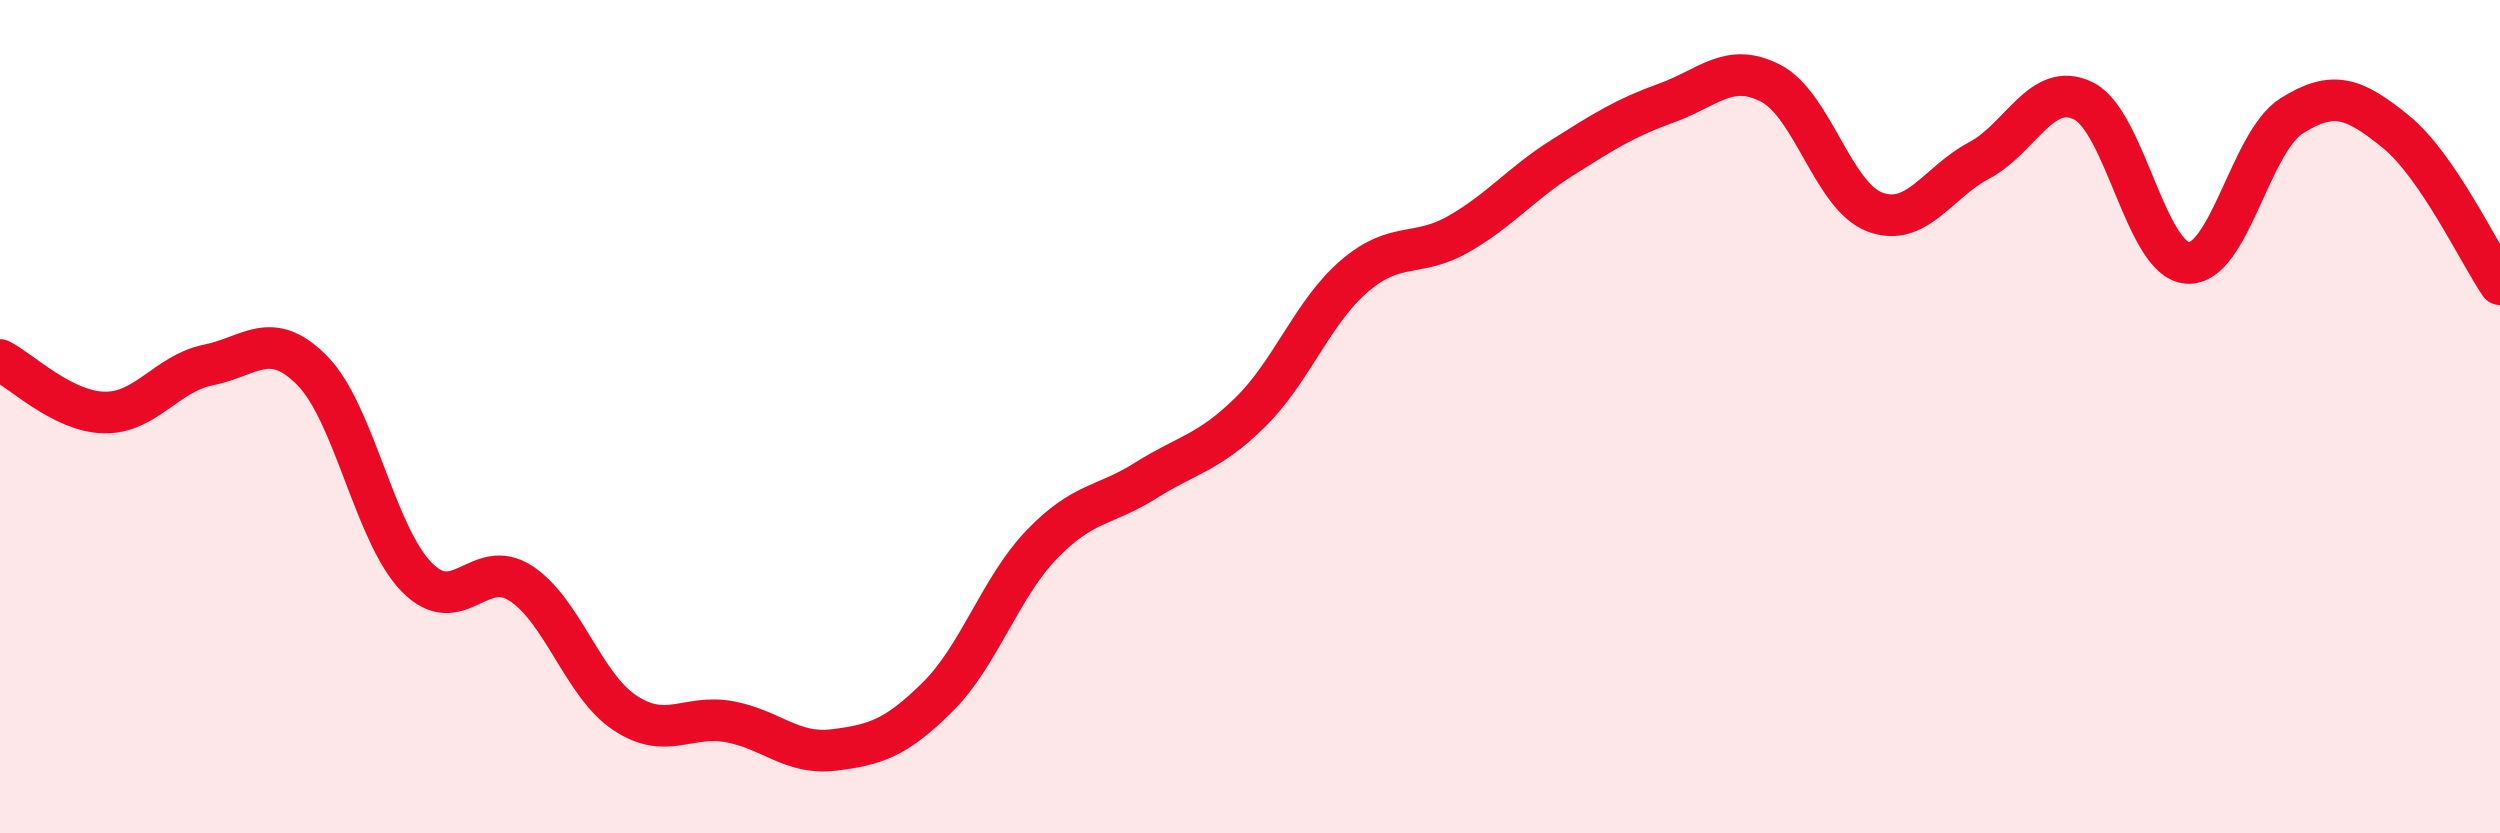
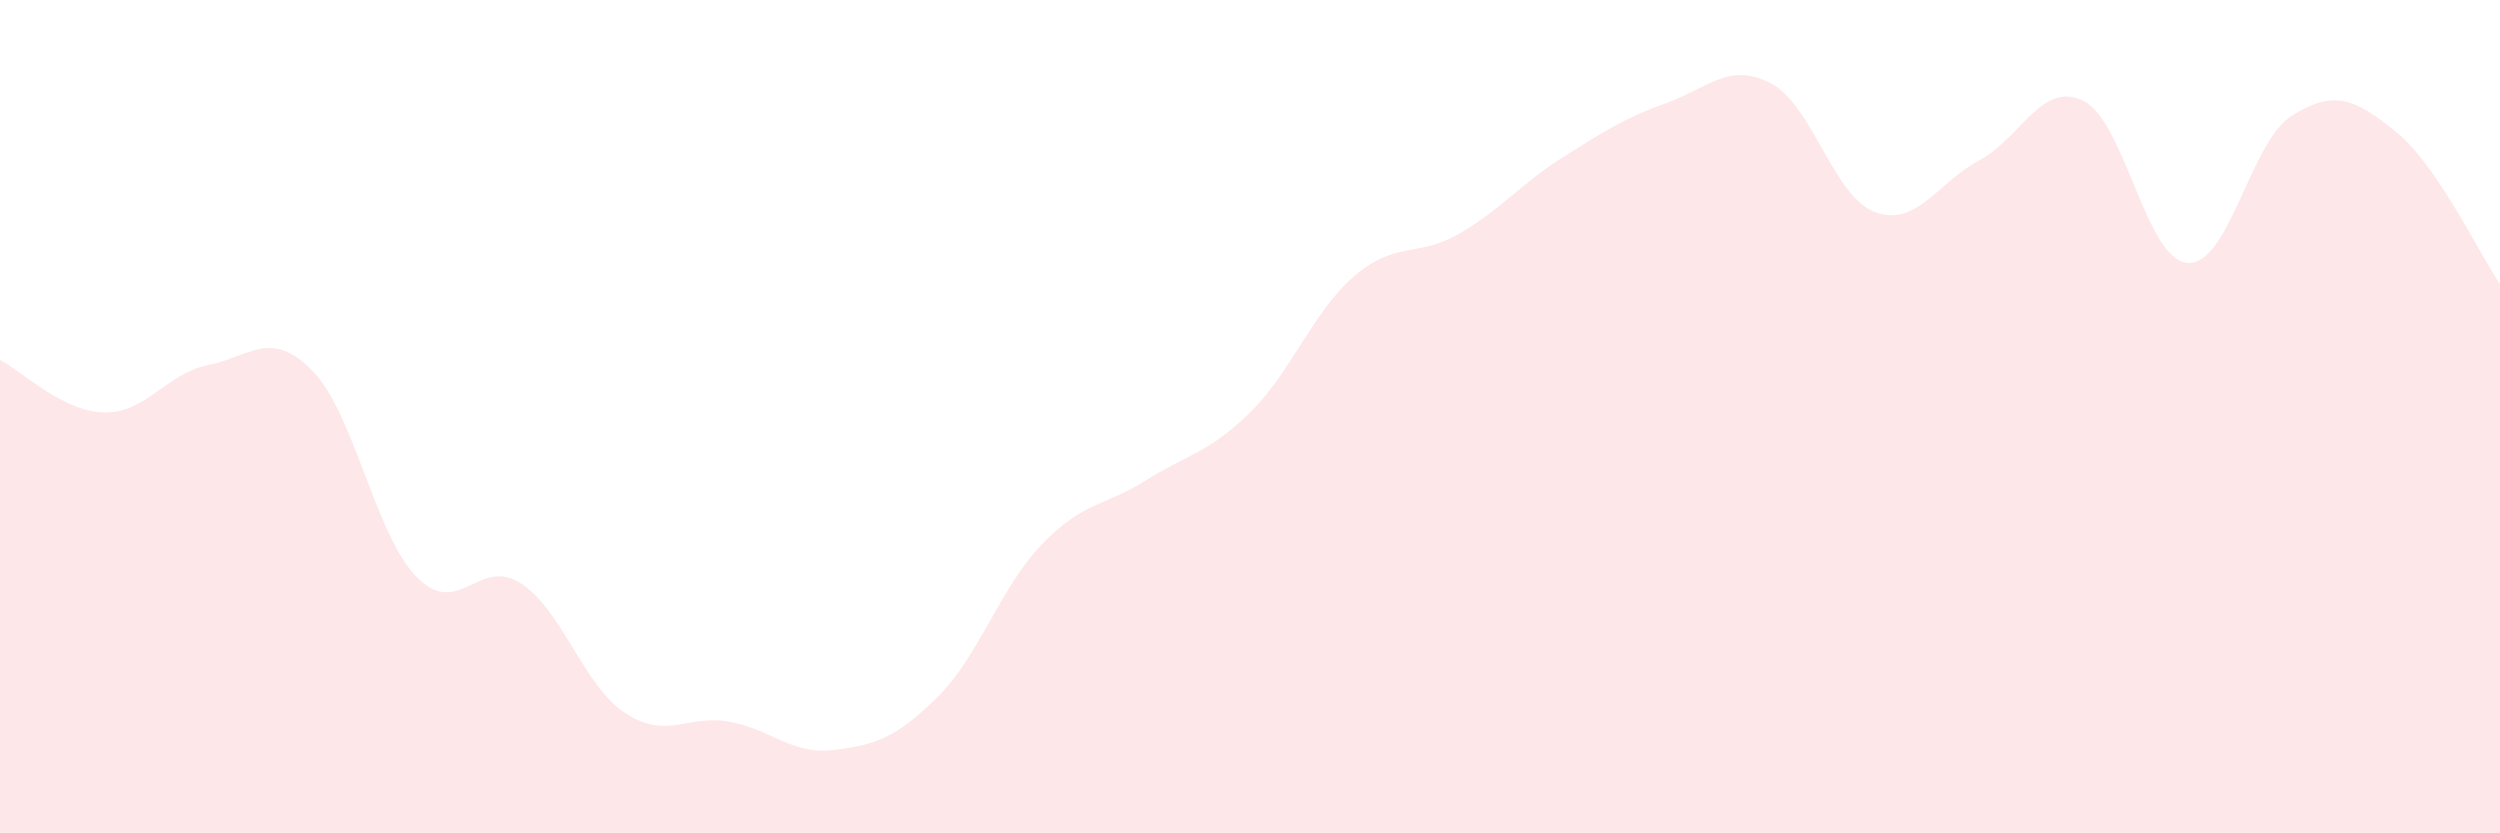
<svg xmlns="http://www.w3.org/2000/svg" width="60" height="20" viewBox="0 0 60 20">
  <path d="M 0,8.64 C 0.5,8.89 1.5,9.88 2.5,9.9 C 3.5,9.92 4,8.96 5,8.76 C 6,8.56 6.5,7.88 7.5,8.9 C 8.5,9.92 9,12.83 10,13.85 C 11,14.87 11.5,13.35 12.5,14 C 13.5,14.65 14,16.45 15,17.11 C 16,17.77 16.5,17.14 17.5,17.32 C 18.5,17.5 19,18.12 20,18 C 21,17.88 21.5,17.72 22.5,16.73 C 23.5,15.74 24,14.11 25,13.07 C 26,12.03 26.5,12.16 27.5,11.53 C 28.5,10.9 29,10.88 30,9.9 C 31,8.92 31.5,7.49 32.5,6.63 C 33.5,5.77 34,6.19 35,5.62 C 36,5.05 36.5,4.41 37.5,3.78 C 38.5,3.15 39,2.83 40,2.47 C 41,2.11 41.5,1.48 42.5,2 C 43.5,2.52 44,4.72 45,5.09 C 46,5.46 46.5,4.38 47.5,3.85 C 48.5,3.32 49,1.93 50,2.42 C 51,2.91 51.5,6.24 52.5,6.31 C 53.5,6.38 54,3.41 55,2.78 C 56,2.15 56.5,2.35 57.5,3.16 C 58.5,3.97 59.5,6.09 60,6.82L60 20L0 20Z" fill="#EB0A25" opacity="0.1" stroke-linecap="round" stroke-linejoin="round" />
-   <path d="M 0,8.64 C 0.5,8.89 1.5,9.88 2.5,9.9 C 3.5,9.92 4,8.96 5,8.76 C 6,8.56 6.5,7.88 7.5,8.9 C 8.5,9.92 9,12.83 10,13.85 C 11,14.87 11.5,13.35 12.5,14 C 13.5,14.65 14,16.45 15,17.11 C 16,17.77 16.5,17.14 17.5,17.32 C 18.5,17.5 19,18.12 20,18 C 21,17.88 21.5,17.72 22.5,16.73 C 23.5,15.74 24,14.11 25,13.07 C 26,12.03 26.5,12.16 27.5,11.53 C 28.5,10.9 29,10.88 30,9.9 C 31,8.92 31.5,7.49 32.5,6.63 C 33.5,5.77 34,6.19 35,5.62 C 36,5.05 36.5,4.41 37.5,3.78 C 38.5,3.15 39,2.83 40,2.47 C 41,2.11 41.5,1.48 42.5,2 C 43.5,2.52 44,4.72 45,5.09 C 46,5.46 46.5,4.38 47.5,3.85 C 48.5,3.32 49,1.93 50,2.42 C 51,2.91 51.5,6.24 52.5,6.31 C 53.5,6.38 54,3.41 55,2.78 C 56,2.15 56.5,2.35 57.5,3.16 C 58.5,3.97 59.5,6.09 60,6.82" stroke="#EB0A25" stroke-width="1" fill="none" stroke-linecap="round" stroke-linejoin="round" />
</svg>